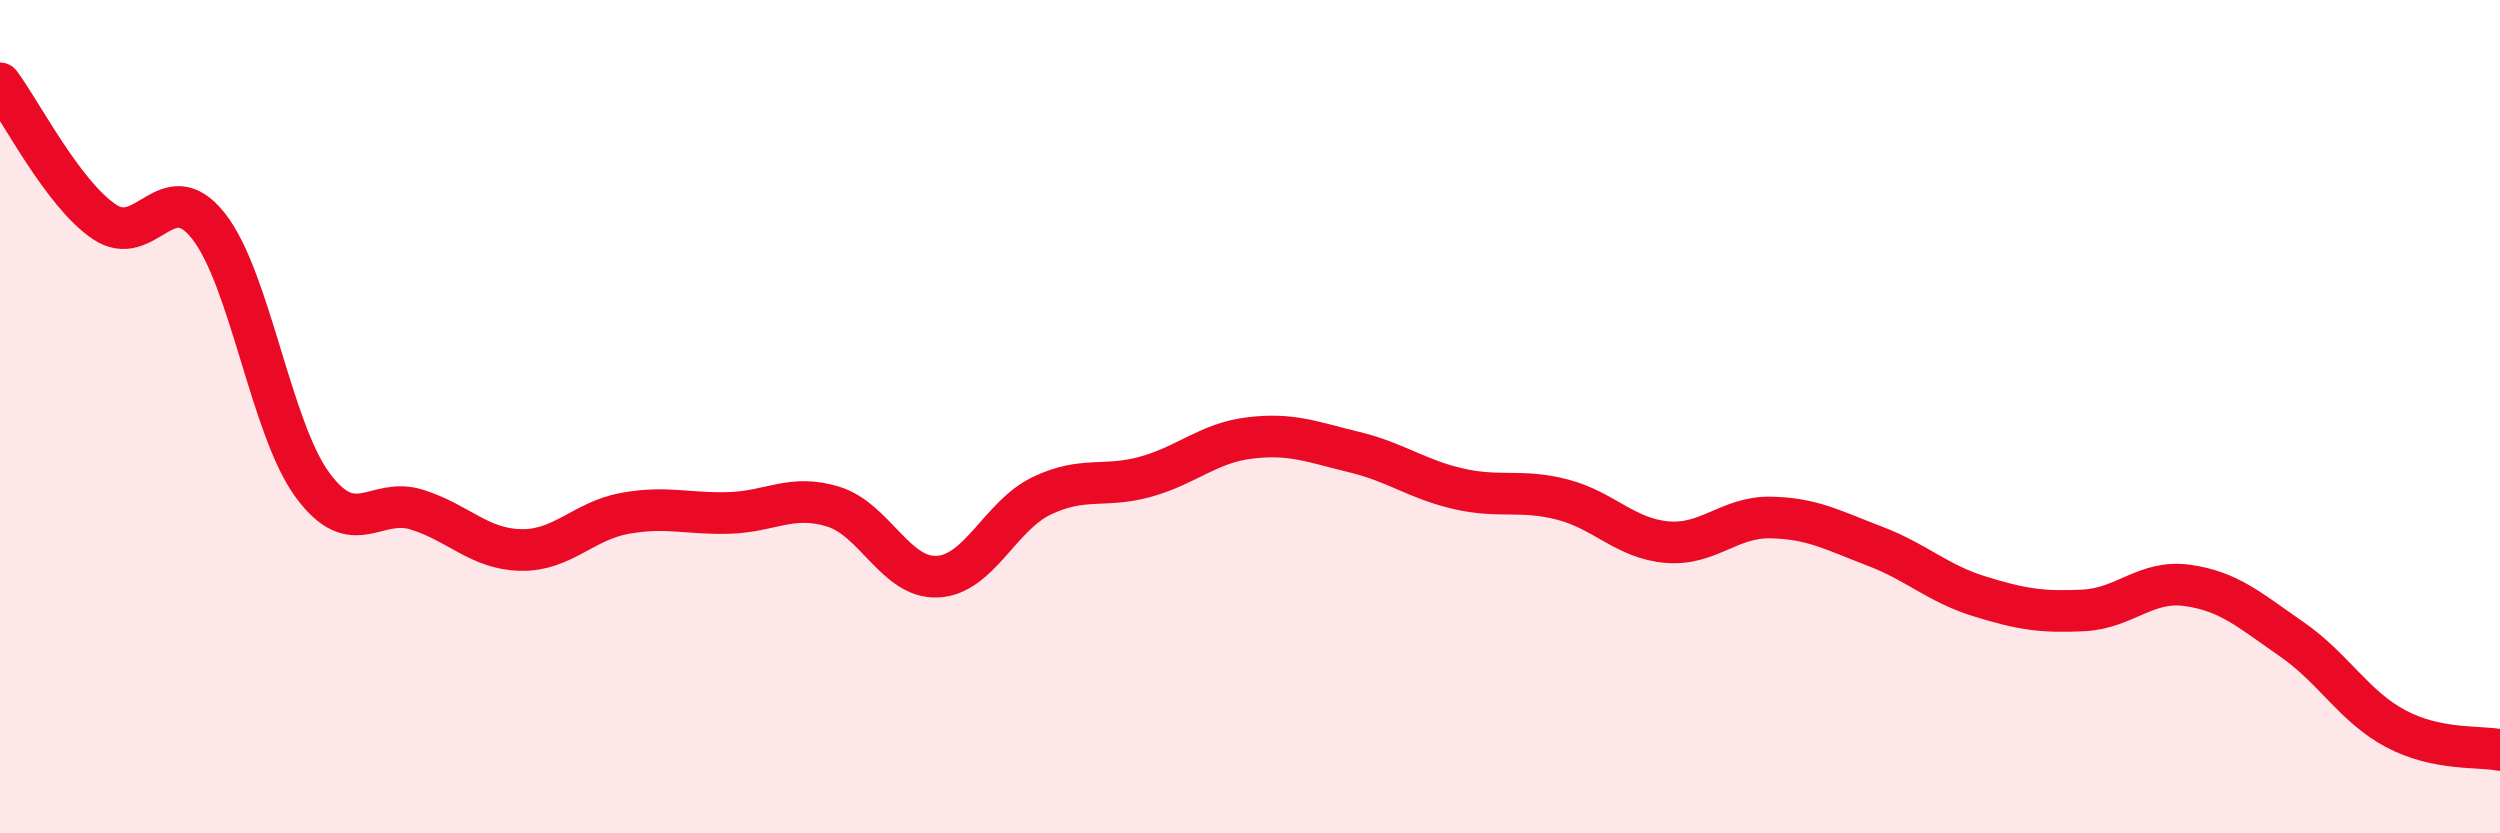
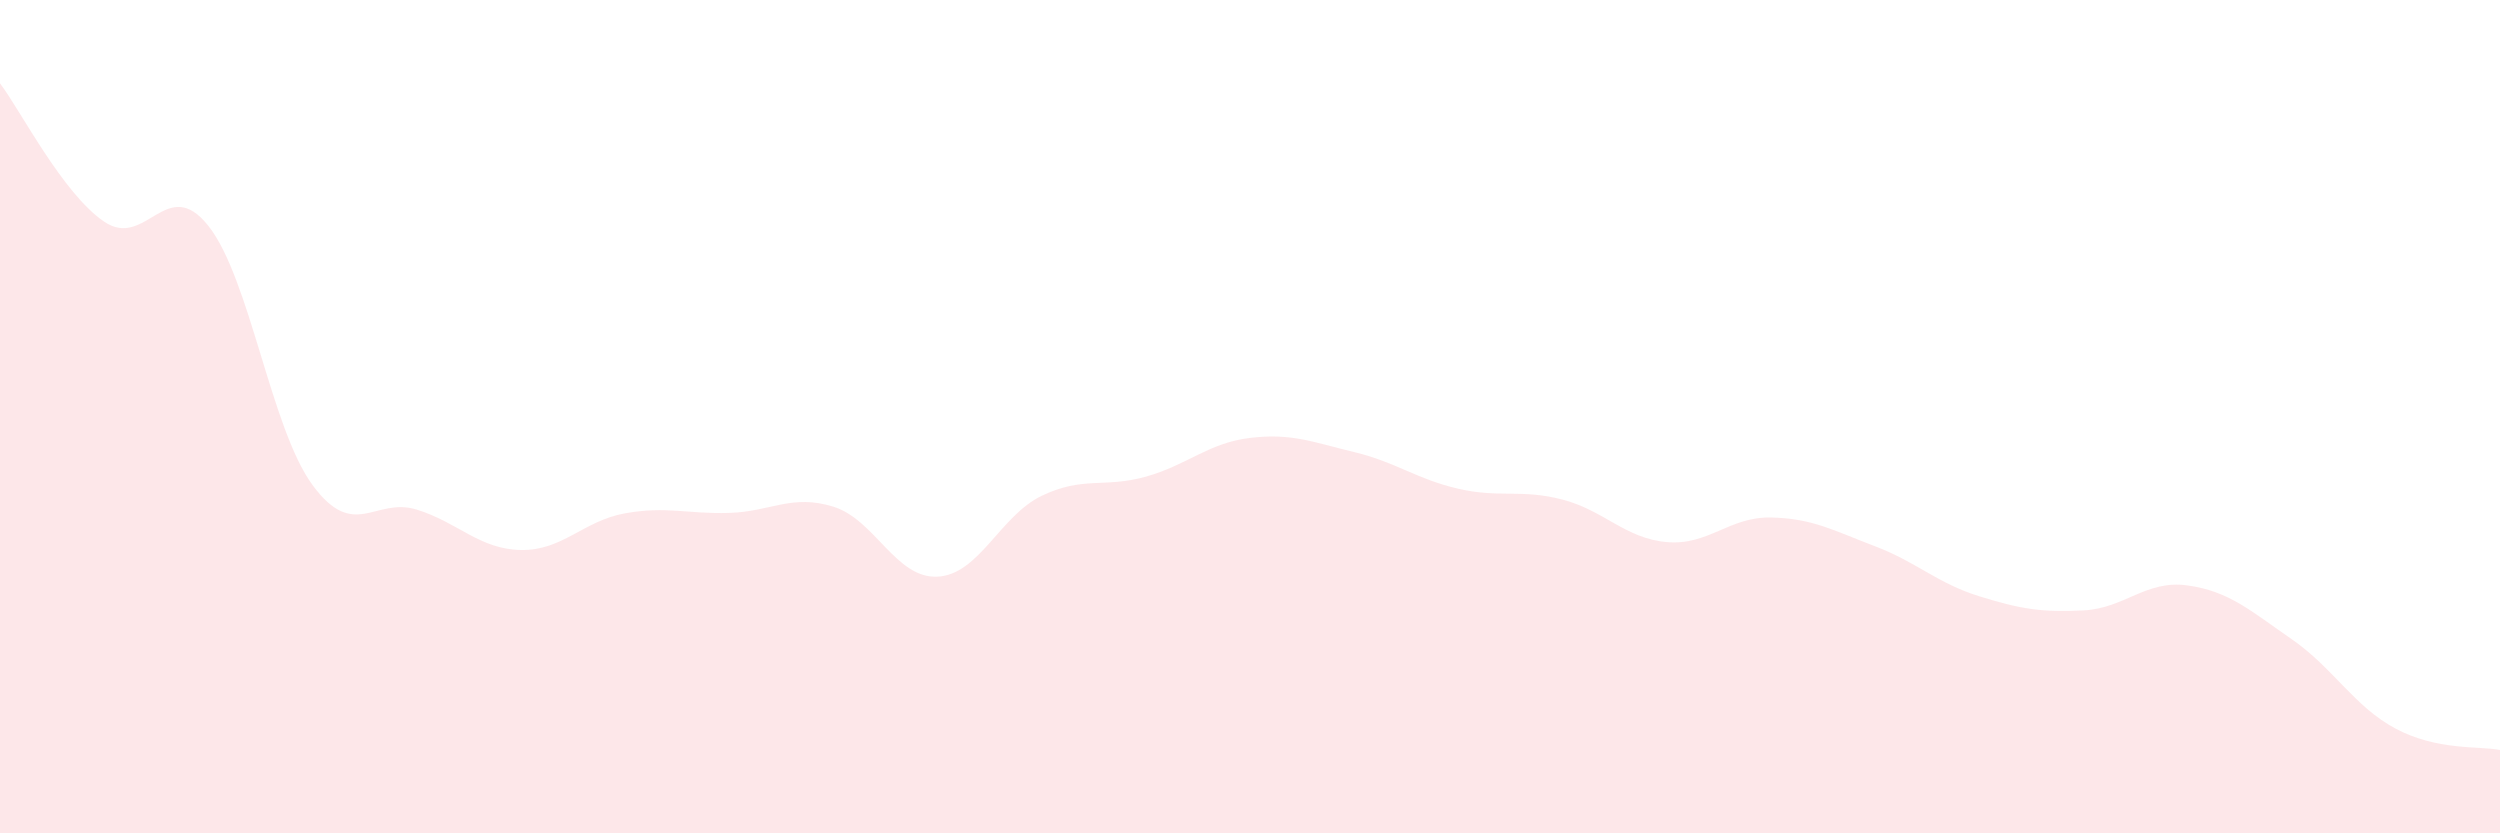
<svg xmlns="http://www.w3.org/2000/svg" width="60" height="20" viewBox="0 0 60 20">
  <path d="M 0,2 C 0.5,2.66 1.5,4.64 2.5,5.32 C 3.5,6 4,4.16 5,5.42 C 6,6.68 6.5,10.28 7.5,11.64 C 8.5,13 9,11.92 10,12.23 C 11,12.54 11.5,13.18 12.5,13.2 C 13.5,13.22 14,12.5 15,12.32 C 16,12.14 16.5,12.34 17.5,12.31 C 18.5,12.28 19,11.85 20,12.16 C 21,12.47 21.5,13.89 22.5,13.84 C 23.5,13.79 24,12.38 25,11.9 C 26,11.42 26.5,11.72 27.5,11.44 C 28.5,11.16 29,10.63 30,10.51 C 31,10.39 31.5,10.61 32.5,10.85 C 33.5,11.09 34,11.5 35,11.73 C 36,11.96 36.5,11.73 37.5,11.99 C 38.5,12.25 39,12.92 40,13.01 C 41,13.1 41.5,12.4 42.5,12.42 C 43.5,12.44 44,12.73 45,13.11 C 46,13.49 46.5,14 47.5,14.31 C 48.5,14.62 49,14.7 50,14.65 C 51,14.6 51.5,13.91 52.5,14.05 C 53.5,14.19 54,14.65 55,15.34 C 56,16.03 56.5,16.96 57.5,17.49 C 58.5,18.02 59.5,17.9 60,18L60 20L0 20Z" fill="#EB0A25" opacity="0.1" stroke-linecap="round" stroke-linejoin="round" />
-   <path d="M 0,2 C 0.5,2.66 1.5,4.64 2.5,5.32 C 3.5,6 4,4.16 5,5.42 C 6,6.68 6.5,10.28 7.5,11.64 C 8.5,13 9,11.92 10,12.23 C 11,12.54 11.5,13.18 12.5,13.2 C 13.5,13.22 14,12.5 15,12.32 C 16,12.14 16.5,12.34 17.5,12.31 C 18.5,12.28 19,11.85 20,12.16 C 21,12.47 21.5,13.89 22.5,13.84 C 23.5,13.79 24,12.38 25,11.9 C 26,11.42 26.5,11.72 27.5,11.44 C 28.5,11.16 29,10.63 30,10.51 C 31,10.39 31.5,10.61 32.5,10.85 C 33.5,11.09 34,11.5 35,11.73 C 36,11.96 36.5,11.73 37.5,11.99 C 38.5,12.25 39,12.92 40,13.01 C 41,13.1 41.5,12.4 42.5,12.42 C 43.5,12.44 44,12.73 45,13.11 C 46,13.49 46.5,14 47.5,14.31 C 48.5,14.62 49,14.7 50,14.65 C 51,14.6 51.5,13.91 52.5,14.05 C 53.5,14.19 54,14.65 55,15.34 C 56,16.03 56.5,16.96 57.5,17.49 C 58.5,18.02 59.5,17.9 60,18" stroke="#EB0A25" stroke-width="1" fill="none" stroke-linecap="round" stroke-linejoin="round" />
</svg>